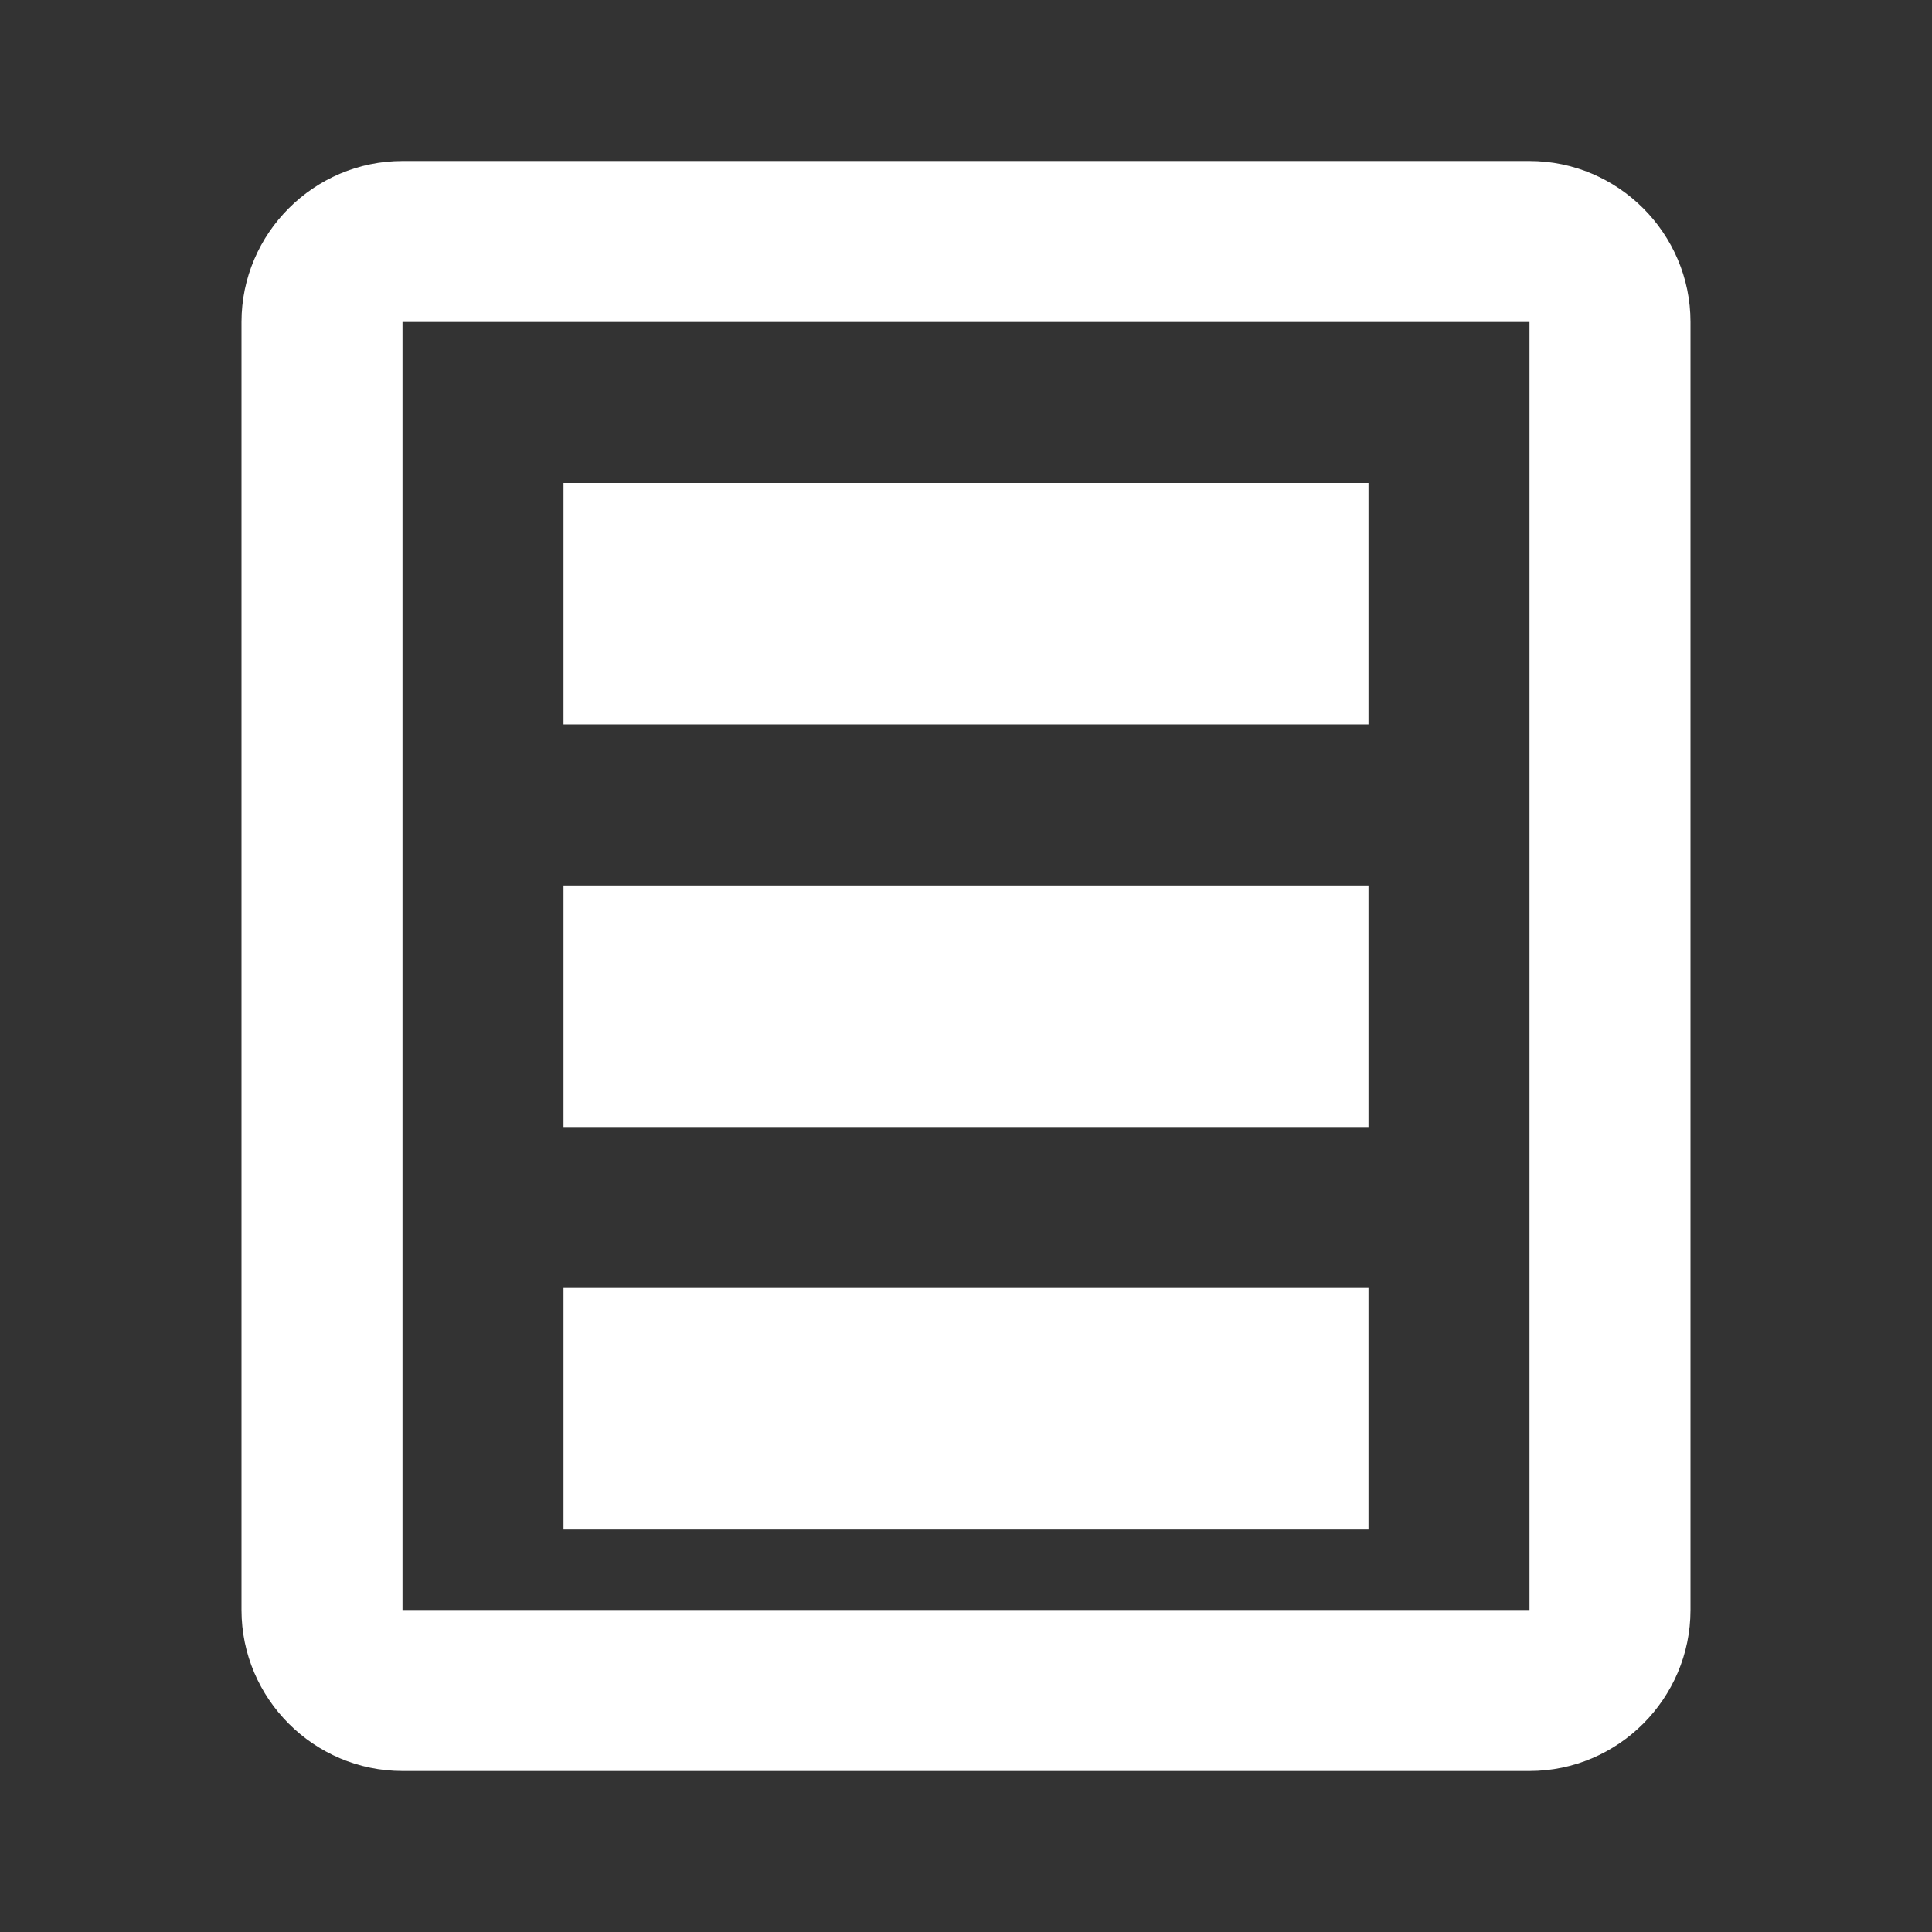
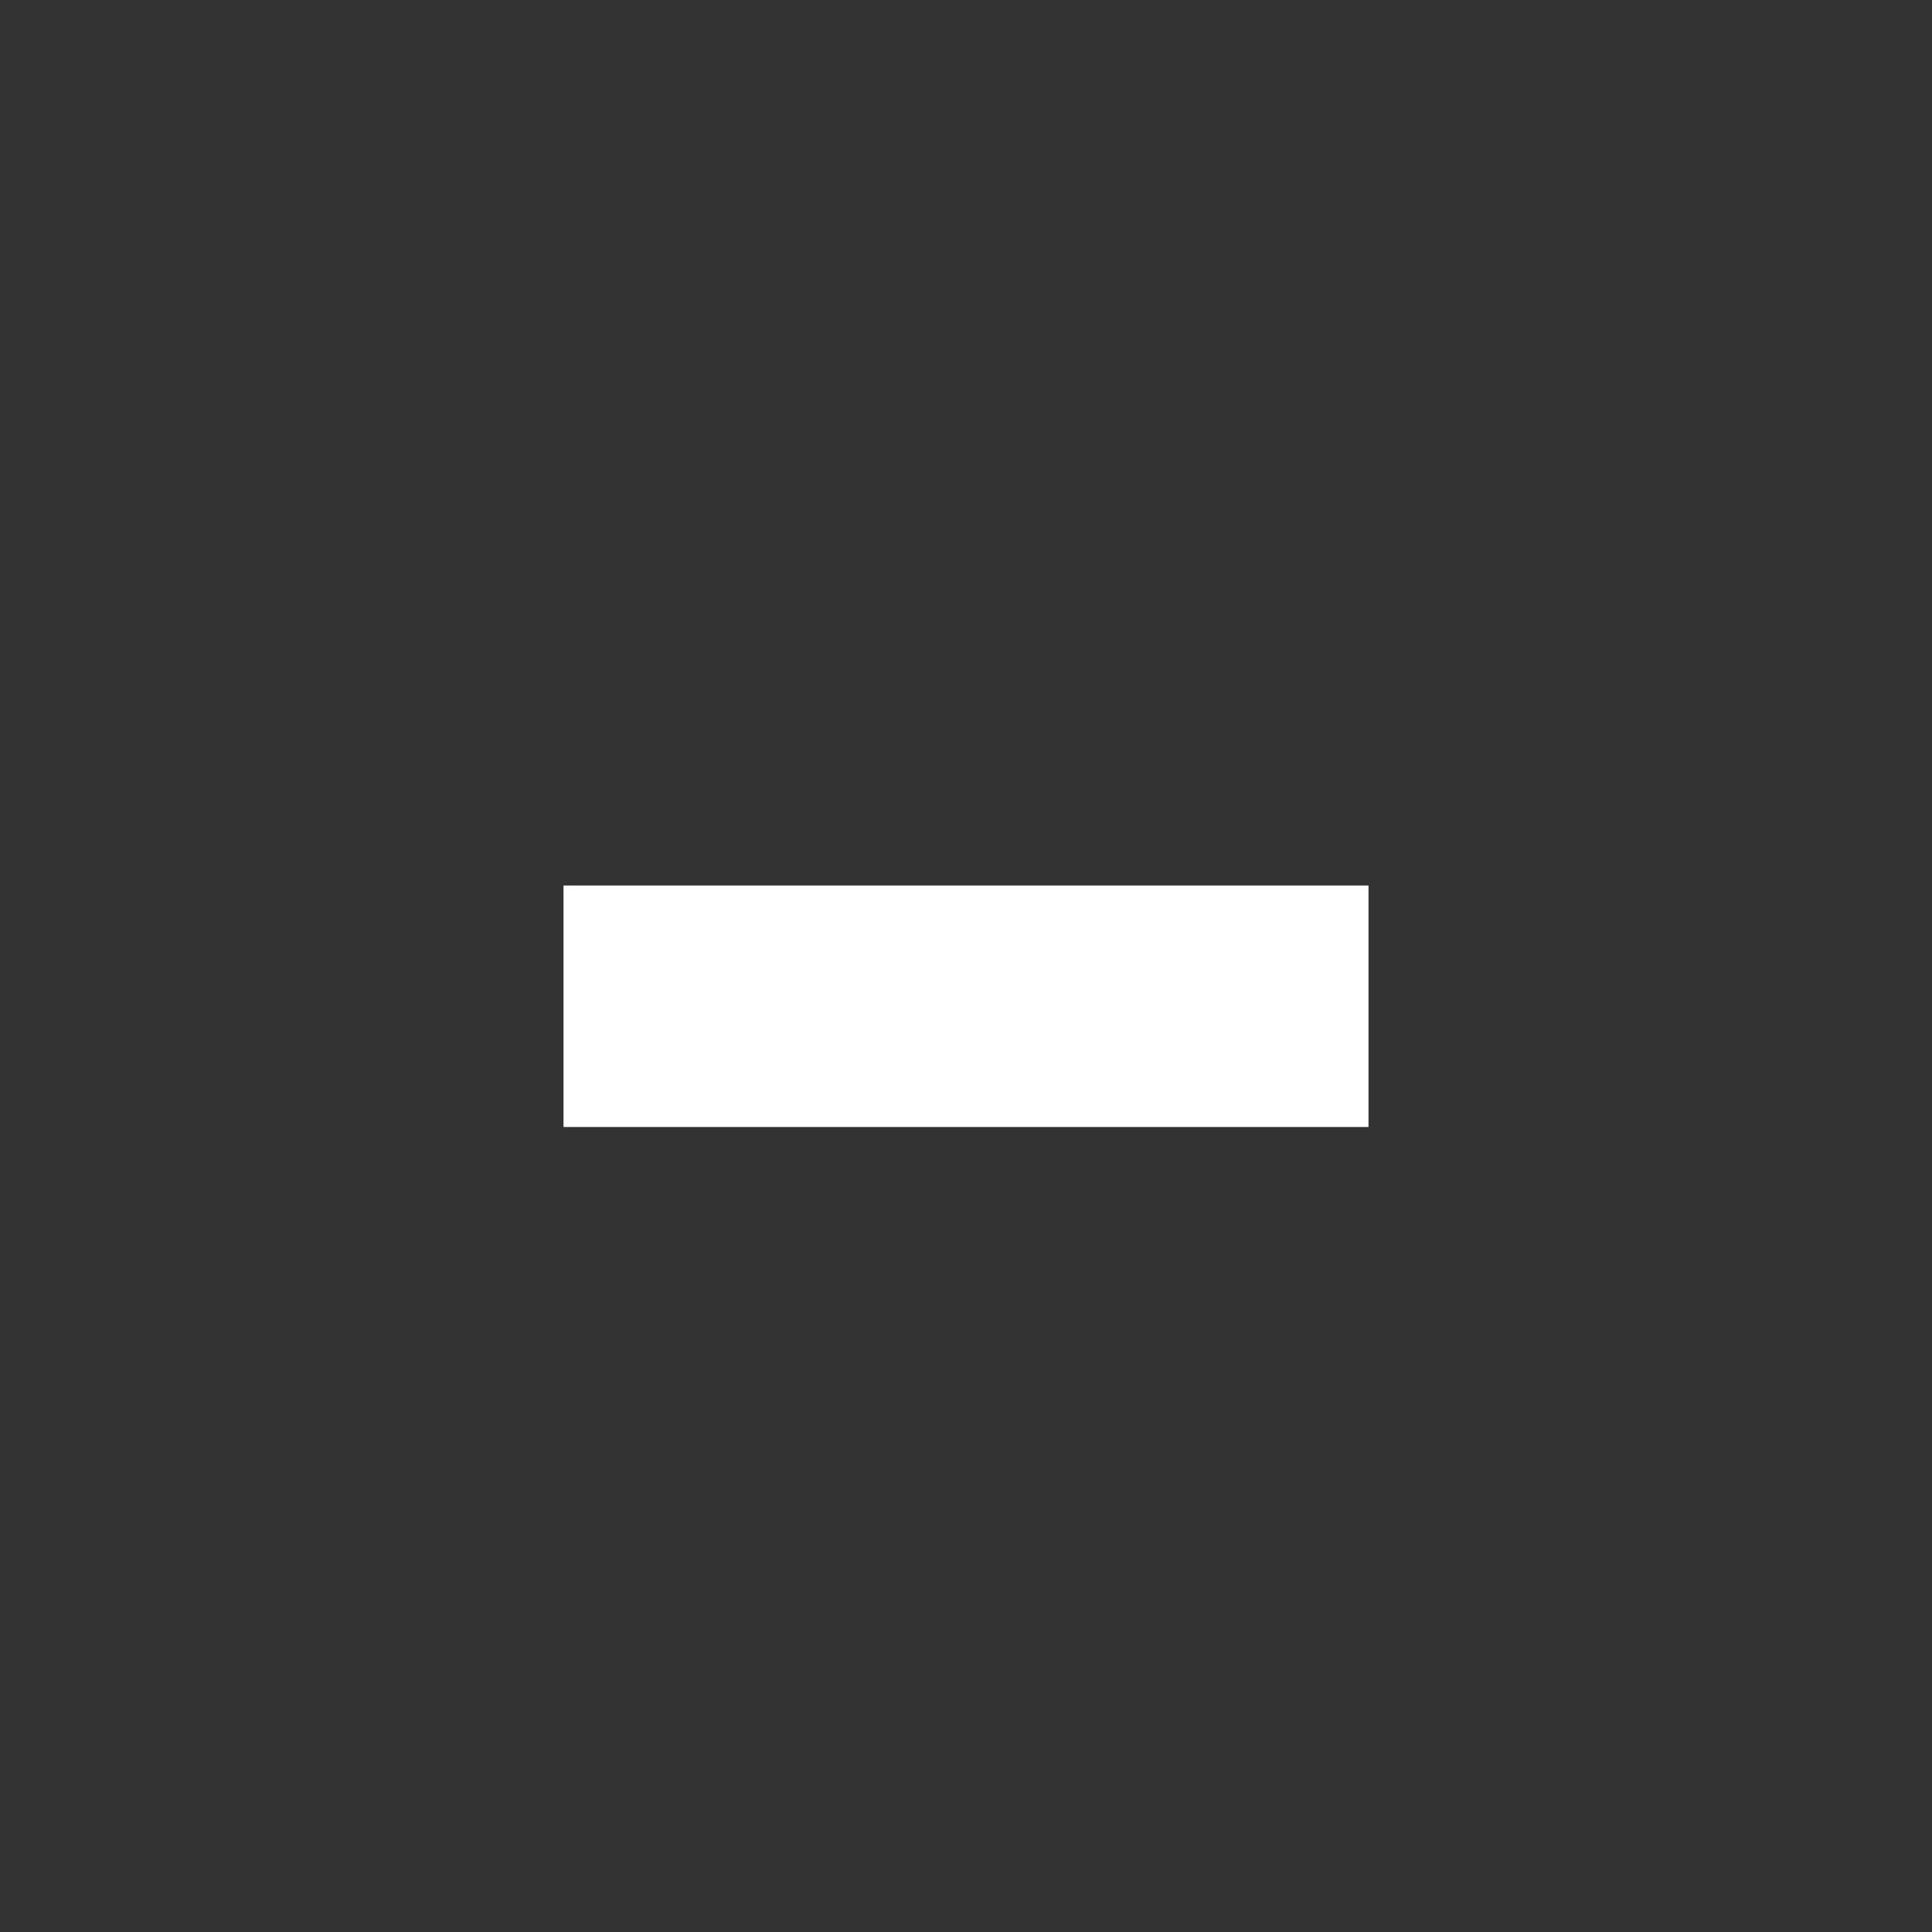
<svg xmlns="http://www.w3.org/2000/svg" width="24" height="24" viewBox="0 0 24 24" fill="none">
  <rect x="0" y="0" width="24" height="24" fill="#333333" stroke="none" />
-   <path d="M19 2H5C3.9 2 3 2.9 3 4V20C3 21.1 3.9 22 5 22H19C20.1 22 21 21.1 21 20V4C21 2.9 20.1 2 19 2ZM19 20H5V4H19V20Z" fill="white" />
-   <rect x="7" y="6" width="10" height="3" fill="white" />
  <rect x="7" y="11" width="10" height="3" fill="white" />
-   <rect x="7" y="16" width="10" height="3" fill="white" />
</svg>